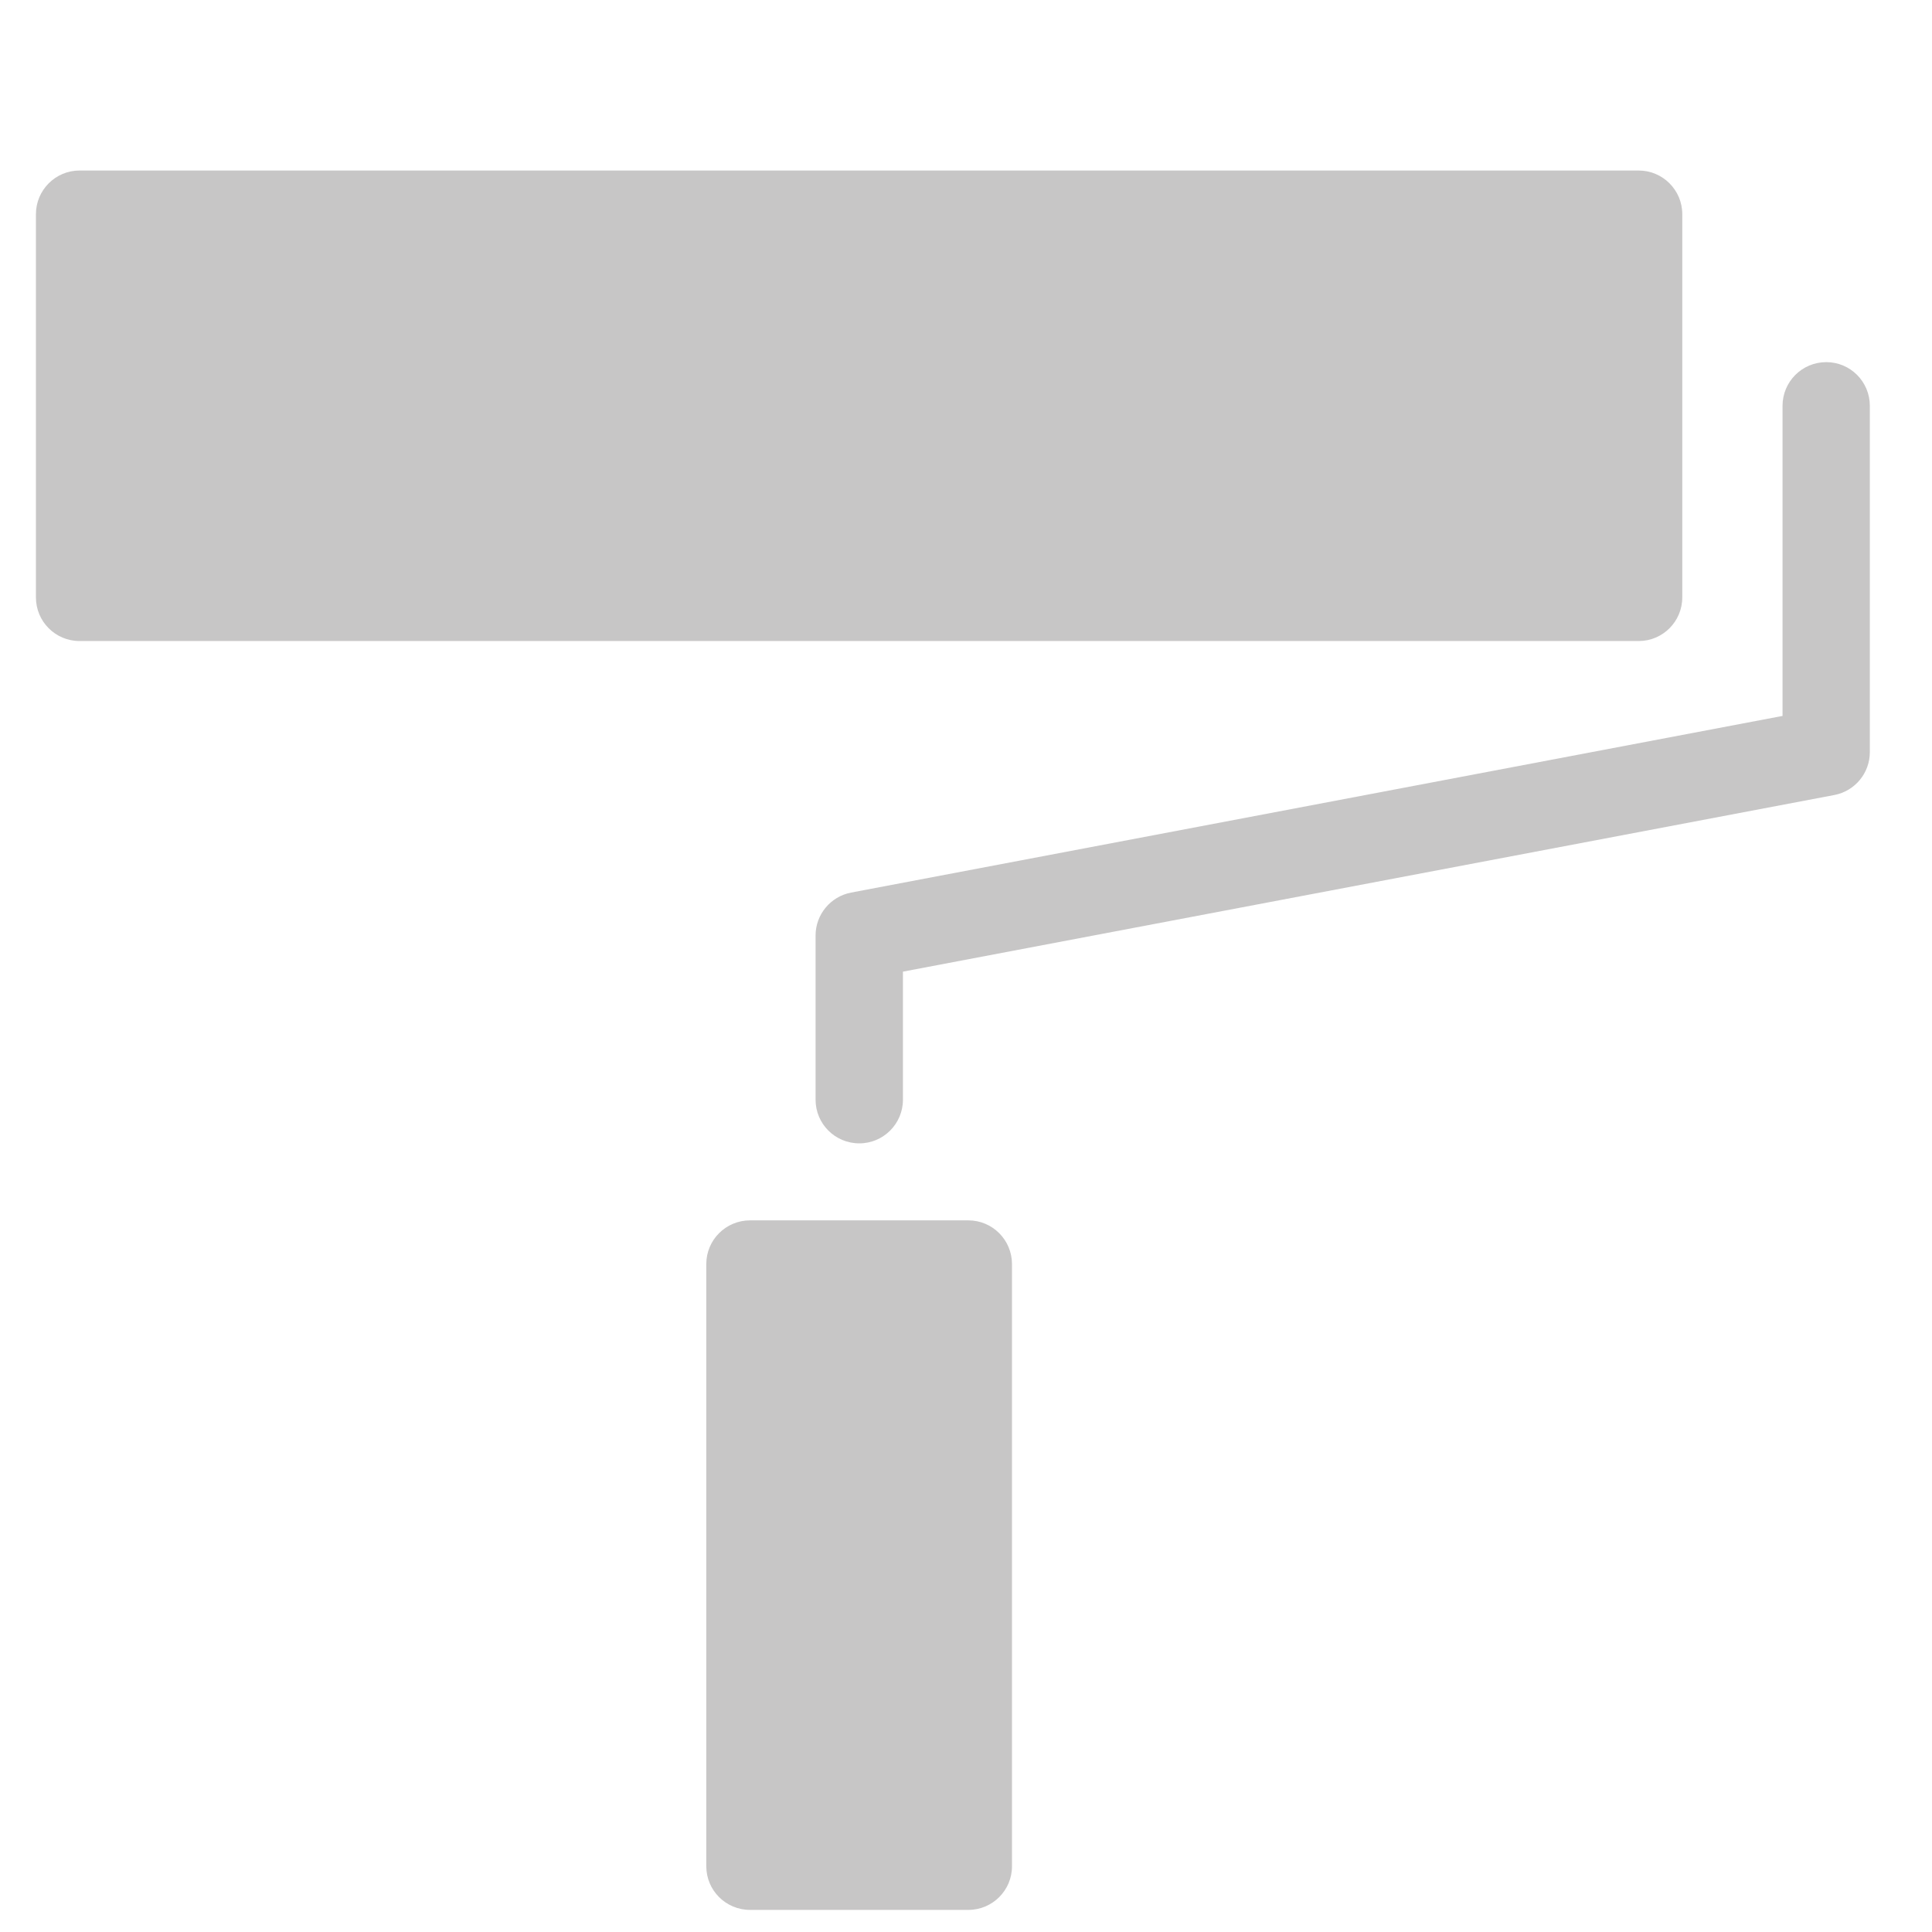
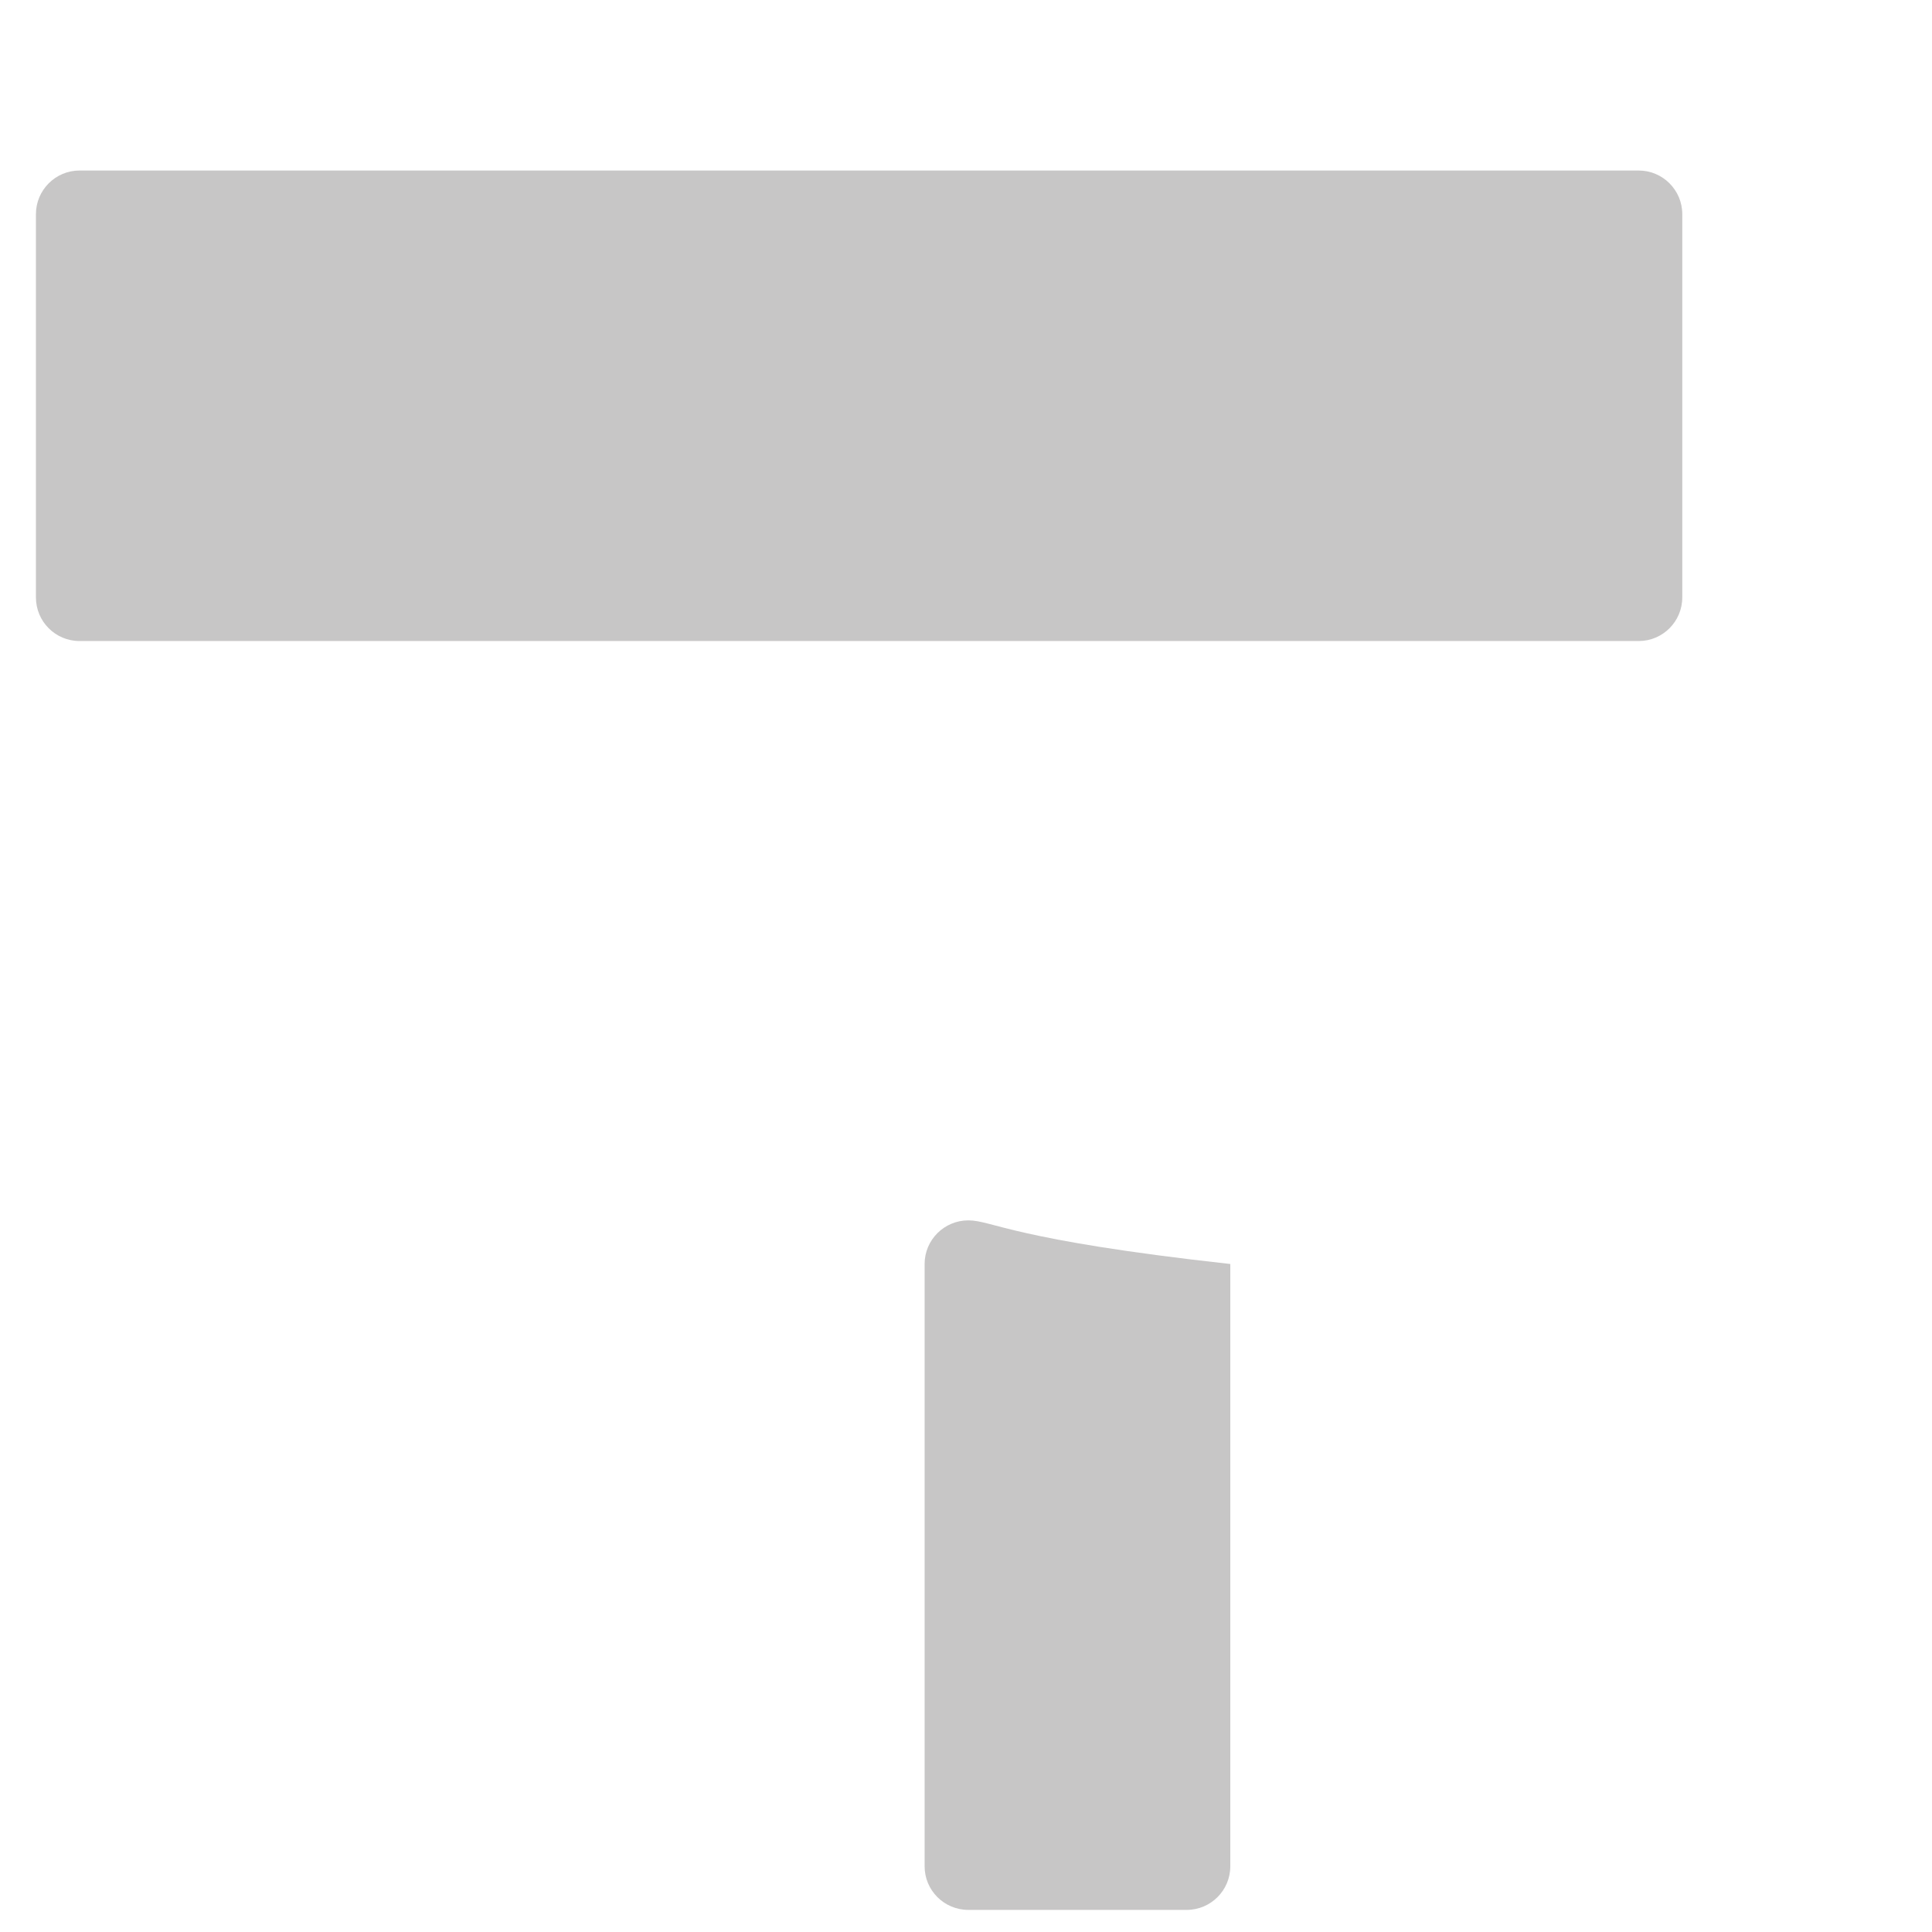
<svg xmlns="http://www.w3.org/2000/svg" version="1.1" id="Calque_1" x="0px" y="0px" width="50px" height="50px" viewBox="0 0 50 50" enable-background="new 0 0 50 50" xml:space="preserve">
  <g>
    <g>
      <path fill="#C7C6C6" d="M43.537,15.461V5.541c0-0.622-0.506-1.128-1.128-1.128H2.059c-0.623,0-1.129,0.507-1.129,1.128v9.921    c0,0.624,0.506,1.128,1.129,1.128h40.351C43.031,16.59,43.537,16.085,43.537,15.461L43.537,15.461z M43.537,15.461" />
-       <path fill="#C7C6C6" d="M25.061,31.583h-5.65c-0.626,0-1.132,0.506-1.132,1.129V48.3c0,0.623,0.506,1.128,1.132,1.128h5.65    c0.623,0,1.129-0.505,1.129-1.128V32.712C26.189,32.089,25.684,31.583,25.061,31.583L25.061,31.583z M25.061,31.583" />
+       <path fill="#C7C6C6" d="M25.061,31.583c-0.626,0-1.132,0.506-1.132,1.129V48.3c0,0.623,0.506,1.128,1.132,1.128h5.65    c0.623,0,1.129-0.505,1.129-1.128V32.712C26.189,32.089,25.684,31.583,25.061,31.583L25.061,31.583z M25.061,31.583" />
    </g>
-     <path fill="#C7C6C6" d="M47.264,9.372c-0.627,0-1.132,0.506-1.132,1.13v8.026L22.026,23.1c-0.532,0.102-0.919,0.568-0.919,1.11   v4.25c0,0.625,0.505,1.13,1.132,1.13c0.622,0,1.129-0.505,1.129-1.13v-3.314l24.104-4.571c0.533-0.102,0.919-0.566,0.919-1.111   v-8.96C48.392,9.878,47.887,9.372,47.264,9.372L47.264,9.372z M47.264,9.372" />
  </g>
</svg>